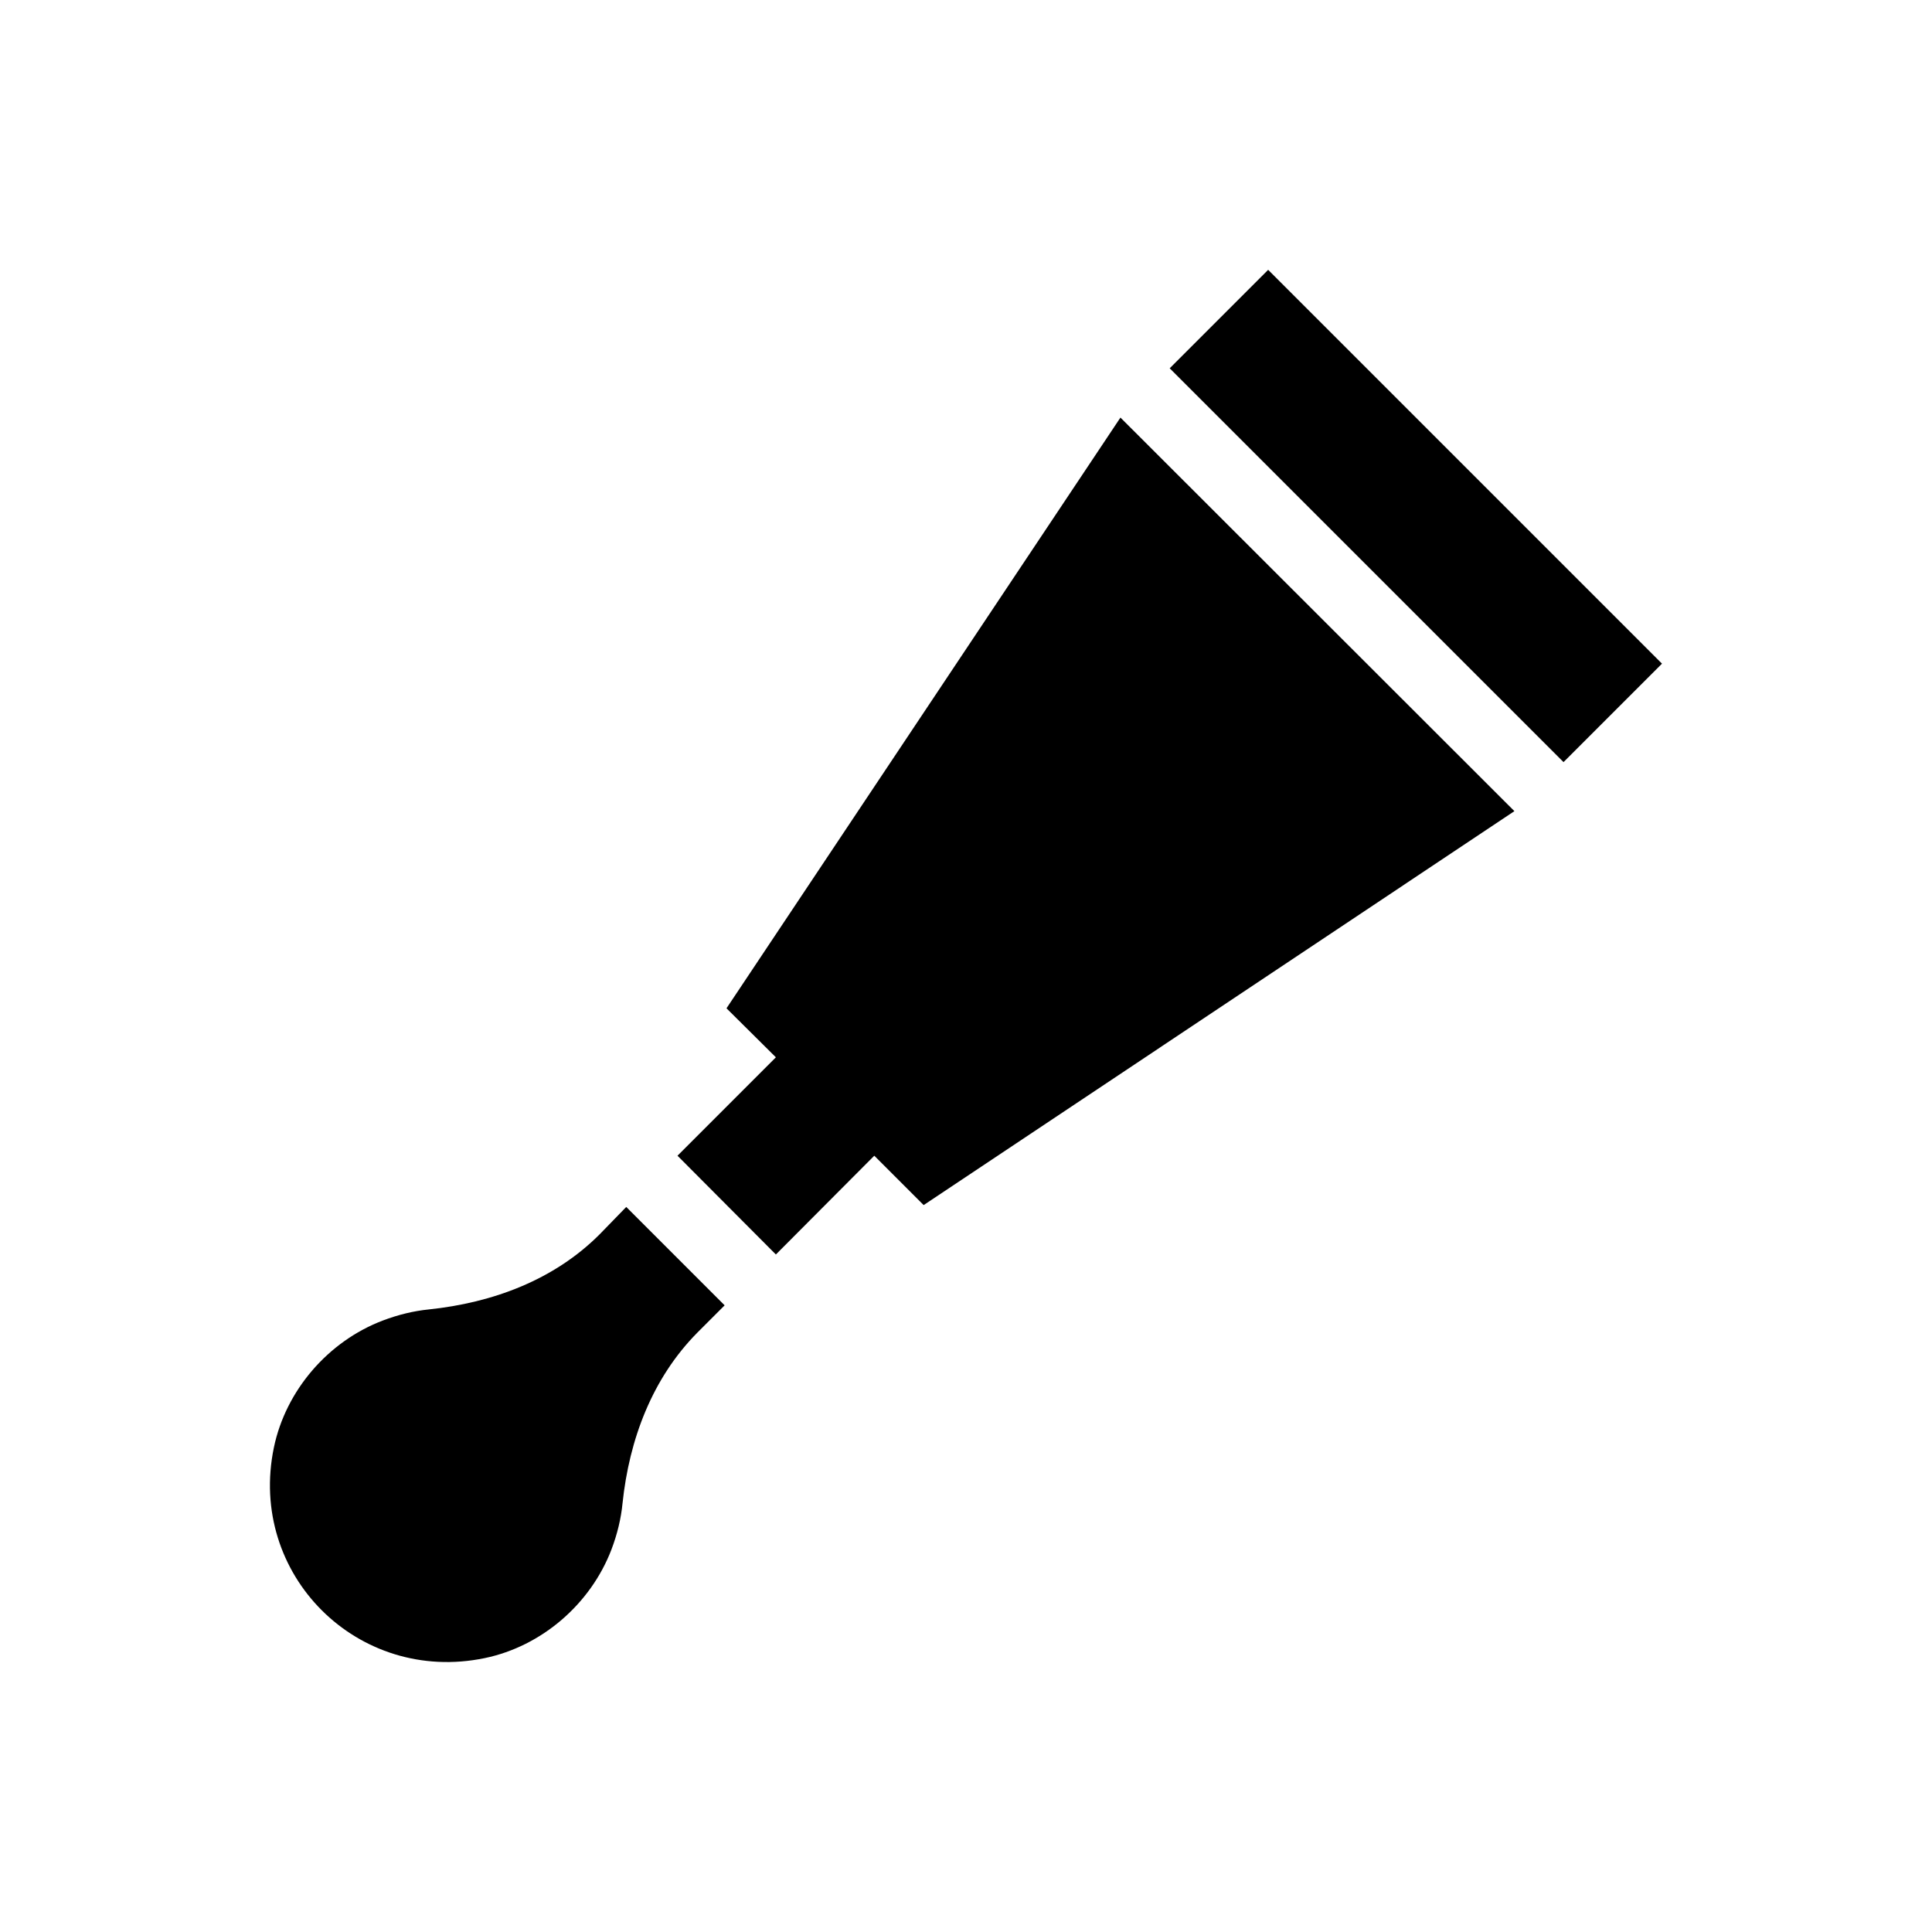
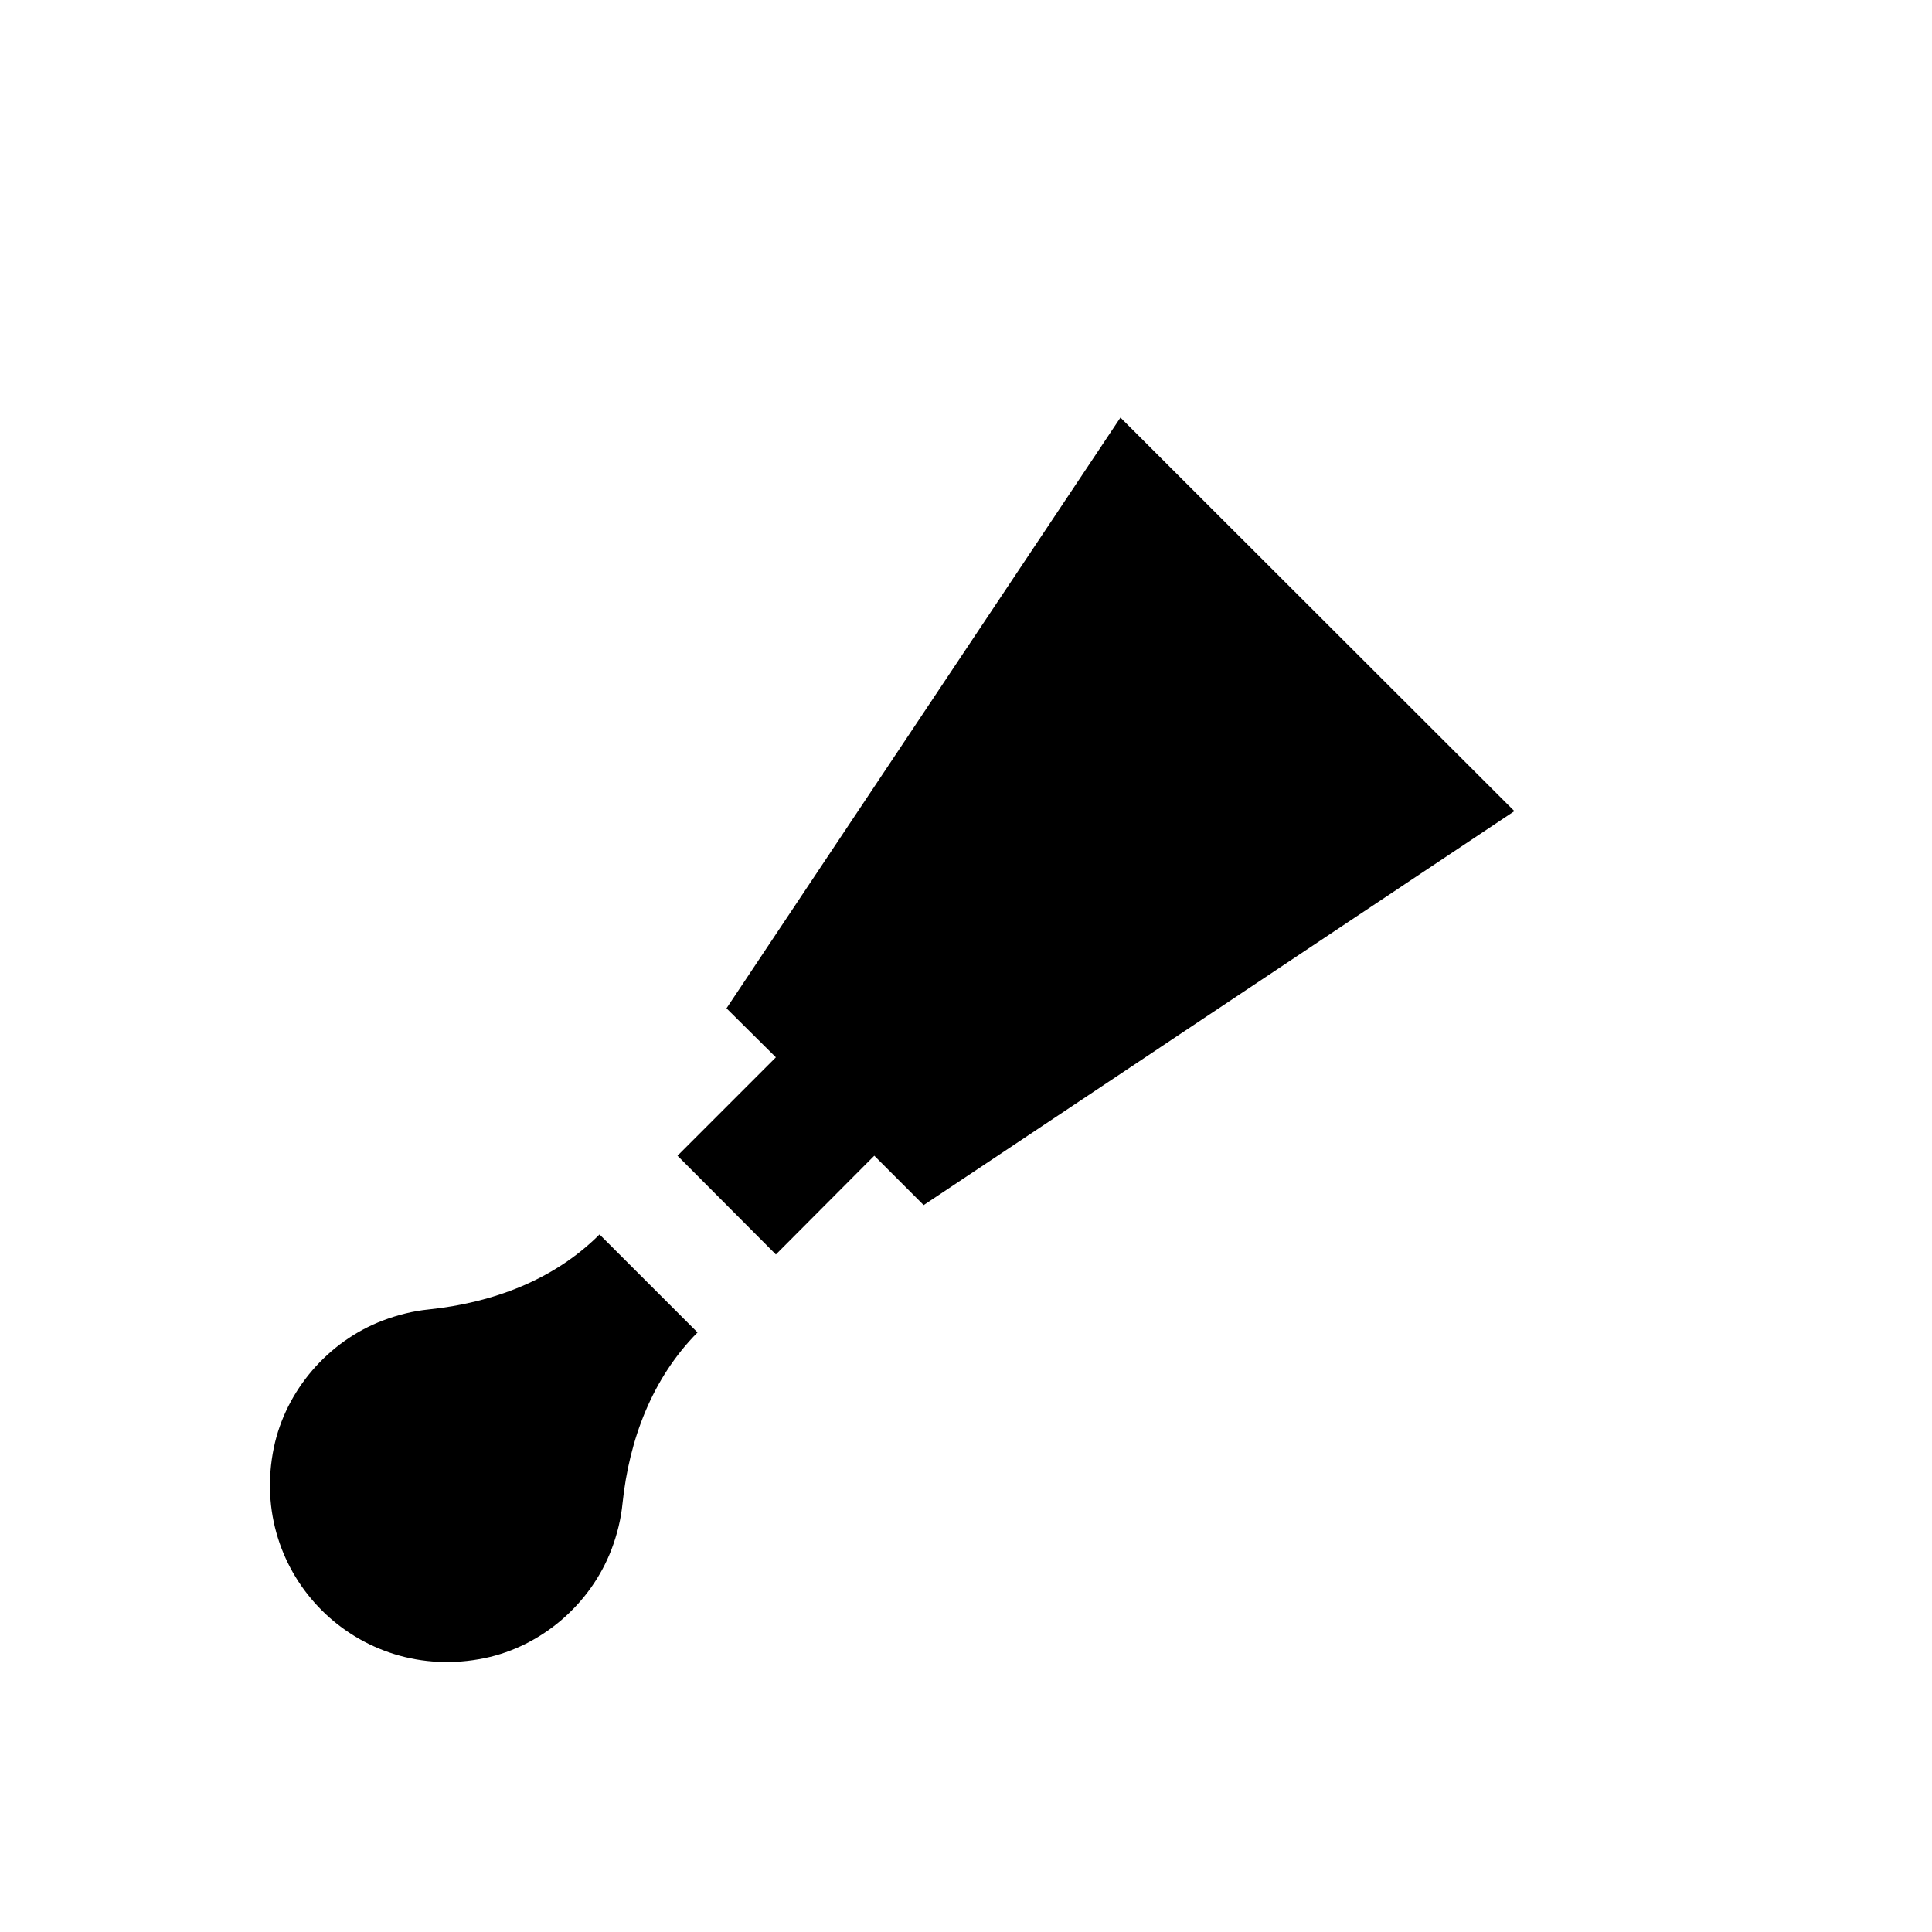
<svg xmlns="http://www.w3.org/2000/svg" fill="#000000" width="800px" height="800px" version="1.1" viewBox="144 144 512 512">
  <g>
-     <path d="m453.98 241.6 26.094-26.094 104.37 104.37-26.094 26.094z" />
    <path d="m336.53 411.21 13.086 12.988-26.074 26.078 26.074 26.176 26.078-26.176 13.086 13.086 156.55-104.4-104.4-104.3z" />
-     <path d="m302.88 471.14c-12.102 12.102-28.34 18.105-45.266 19.875-3.938 0.395-8.07 1.379-12.203 2.953-14.465 5.512-25.684 18.5-28.832 33.652-6.988 33.652 22.238 62.781 55.891 55.793 15.152-3.148 28.043-14.367 33.555-28.734 1.574-4.133 2.559-8.266 2.953-12.301 1.77-16.926 7.871-33.16 19.875-45.266l7.184-7.184-26.074-26.074z" />
+     <path d="m302.88 471.14c-12.102 12.102-28.34 18.105-45.266 19.875-3.938 0.395-8.07 1.379-12.203 2.953-14.465 5.512-25.684 18.5-28.832 33.652-6.988 33.652 22.238 62.781 55.891 55.793 15.152-3.148 28.043-14.367 33.555-28.734 1.574-4.133 2.559-8.266 2.953-12.301 1.77-16.926 7.871-33.16 19.875-45.266z" />
  </g>
</svg>